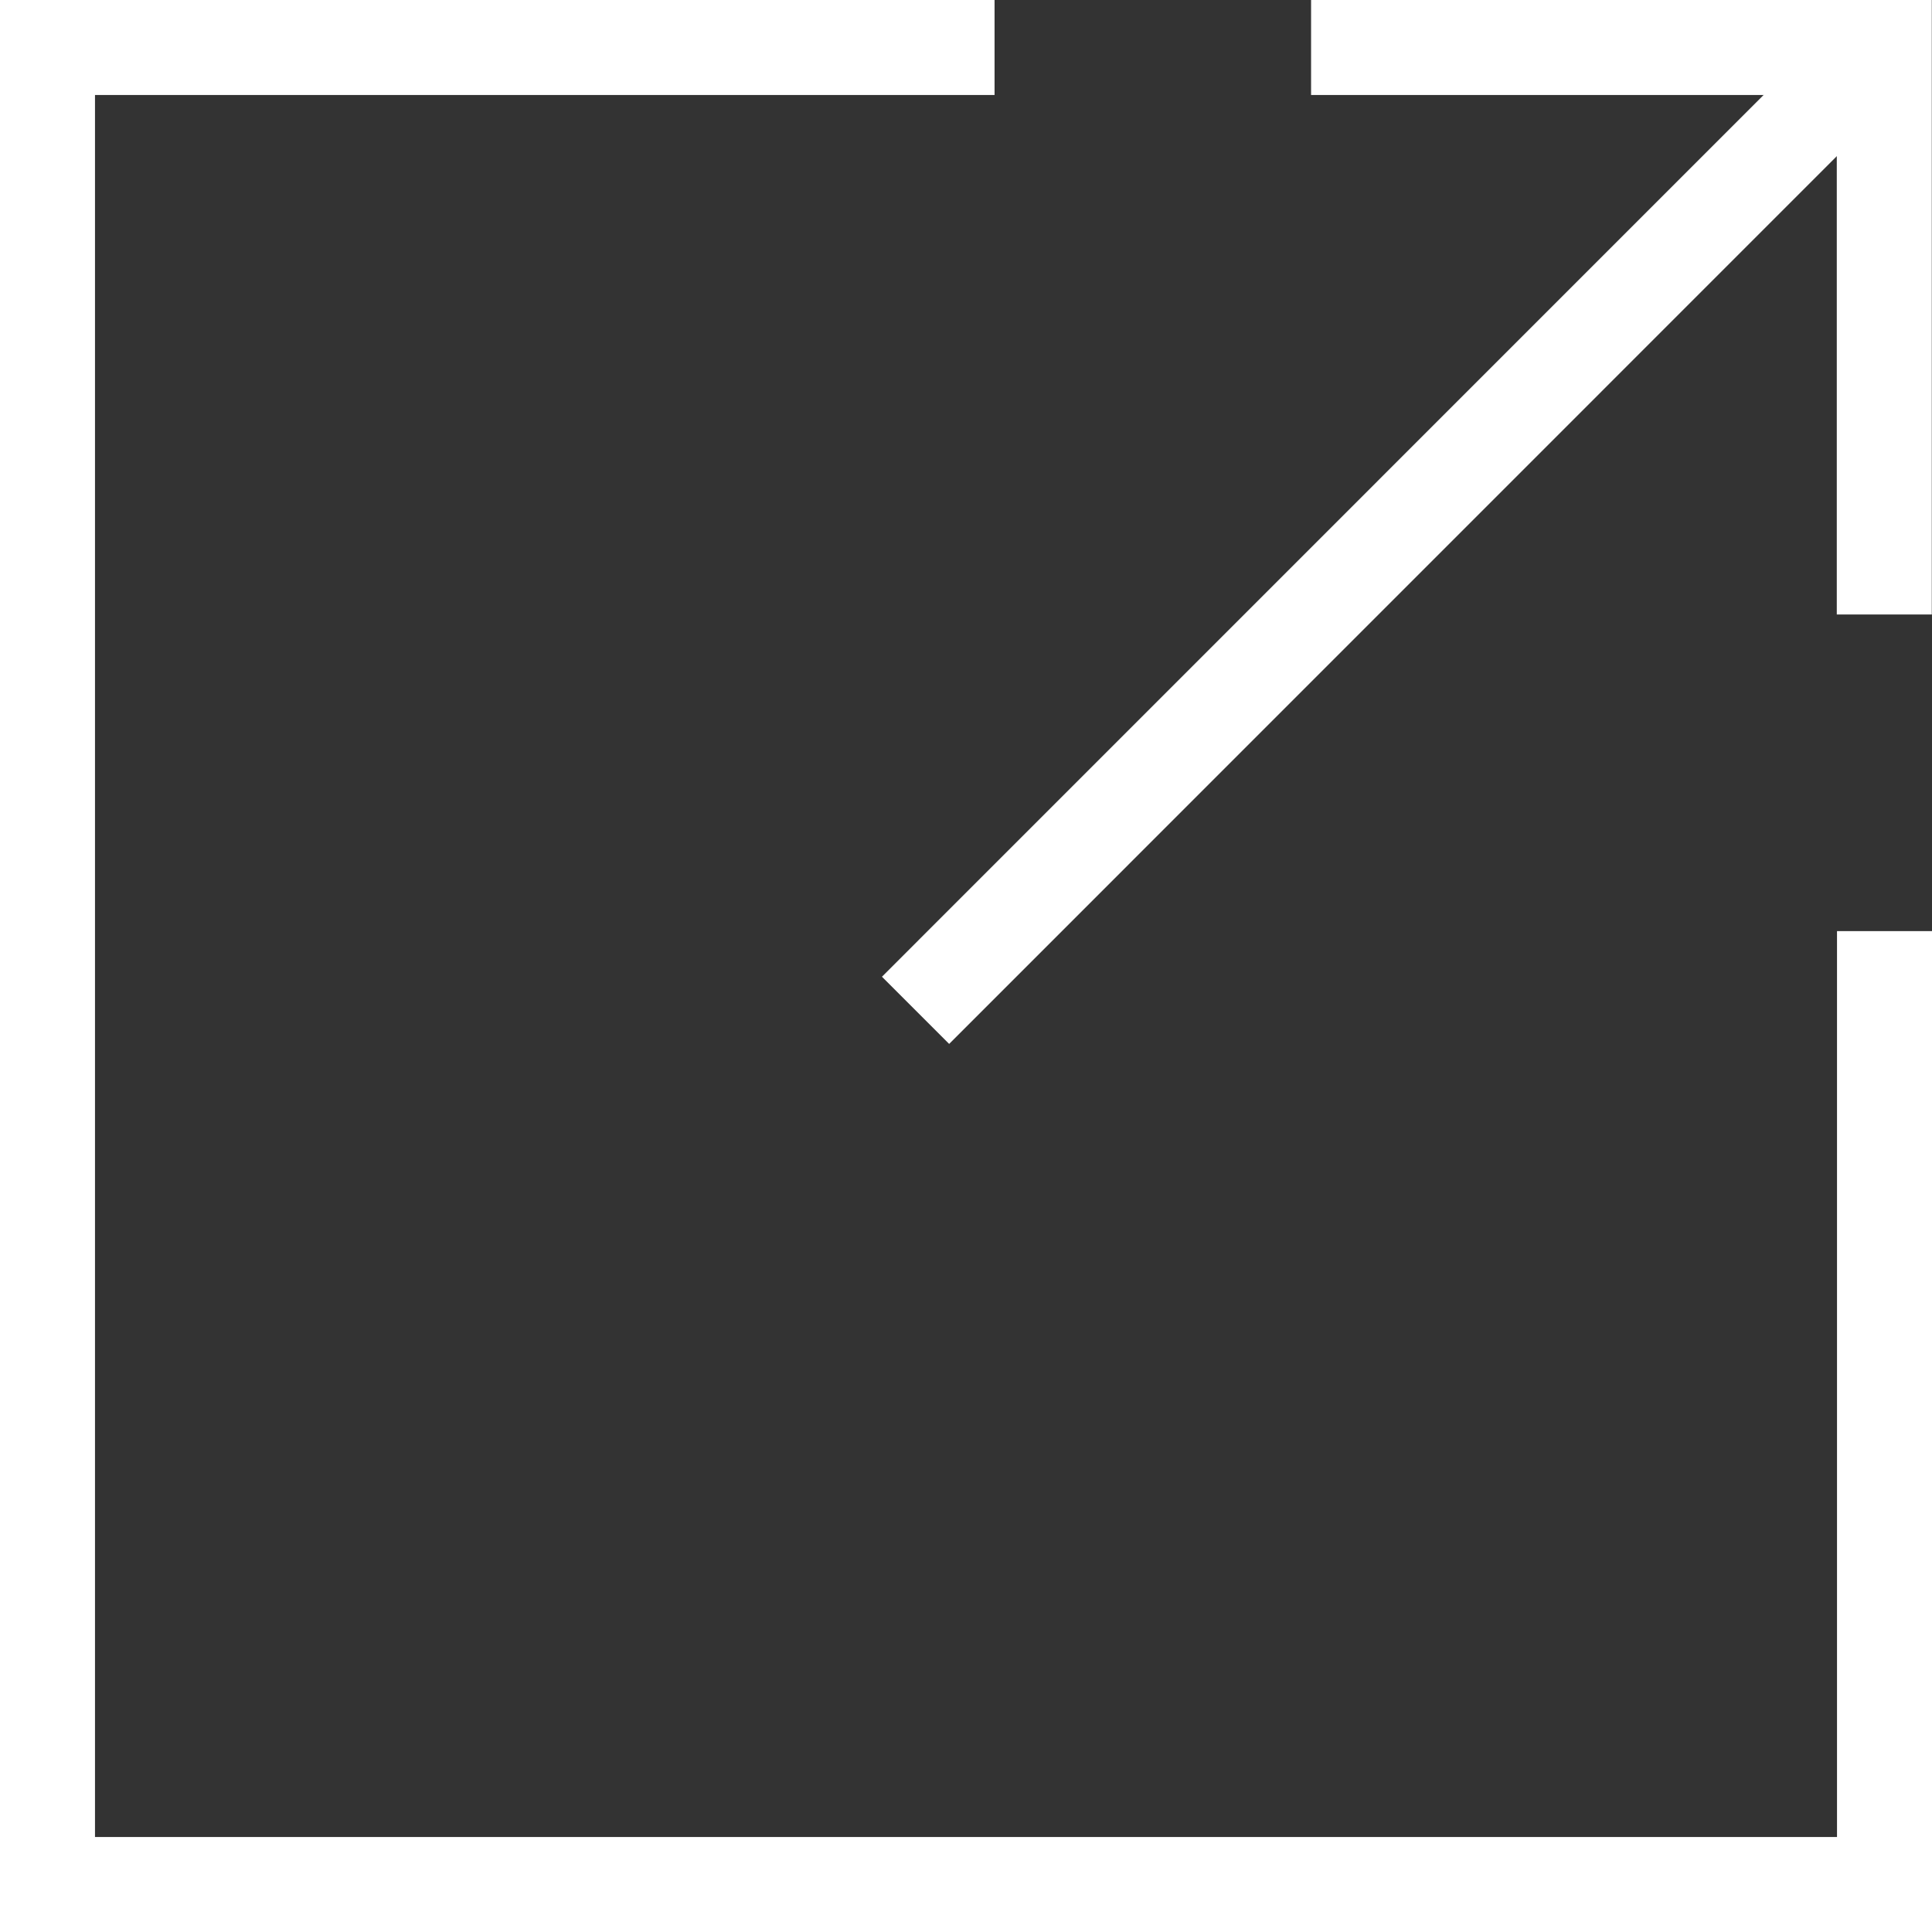
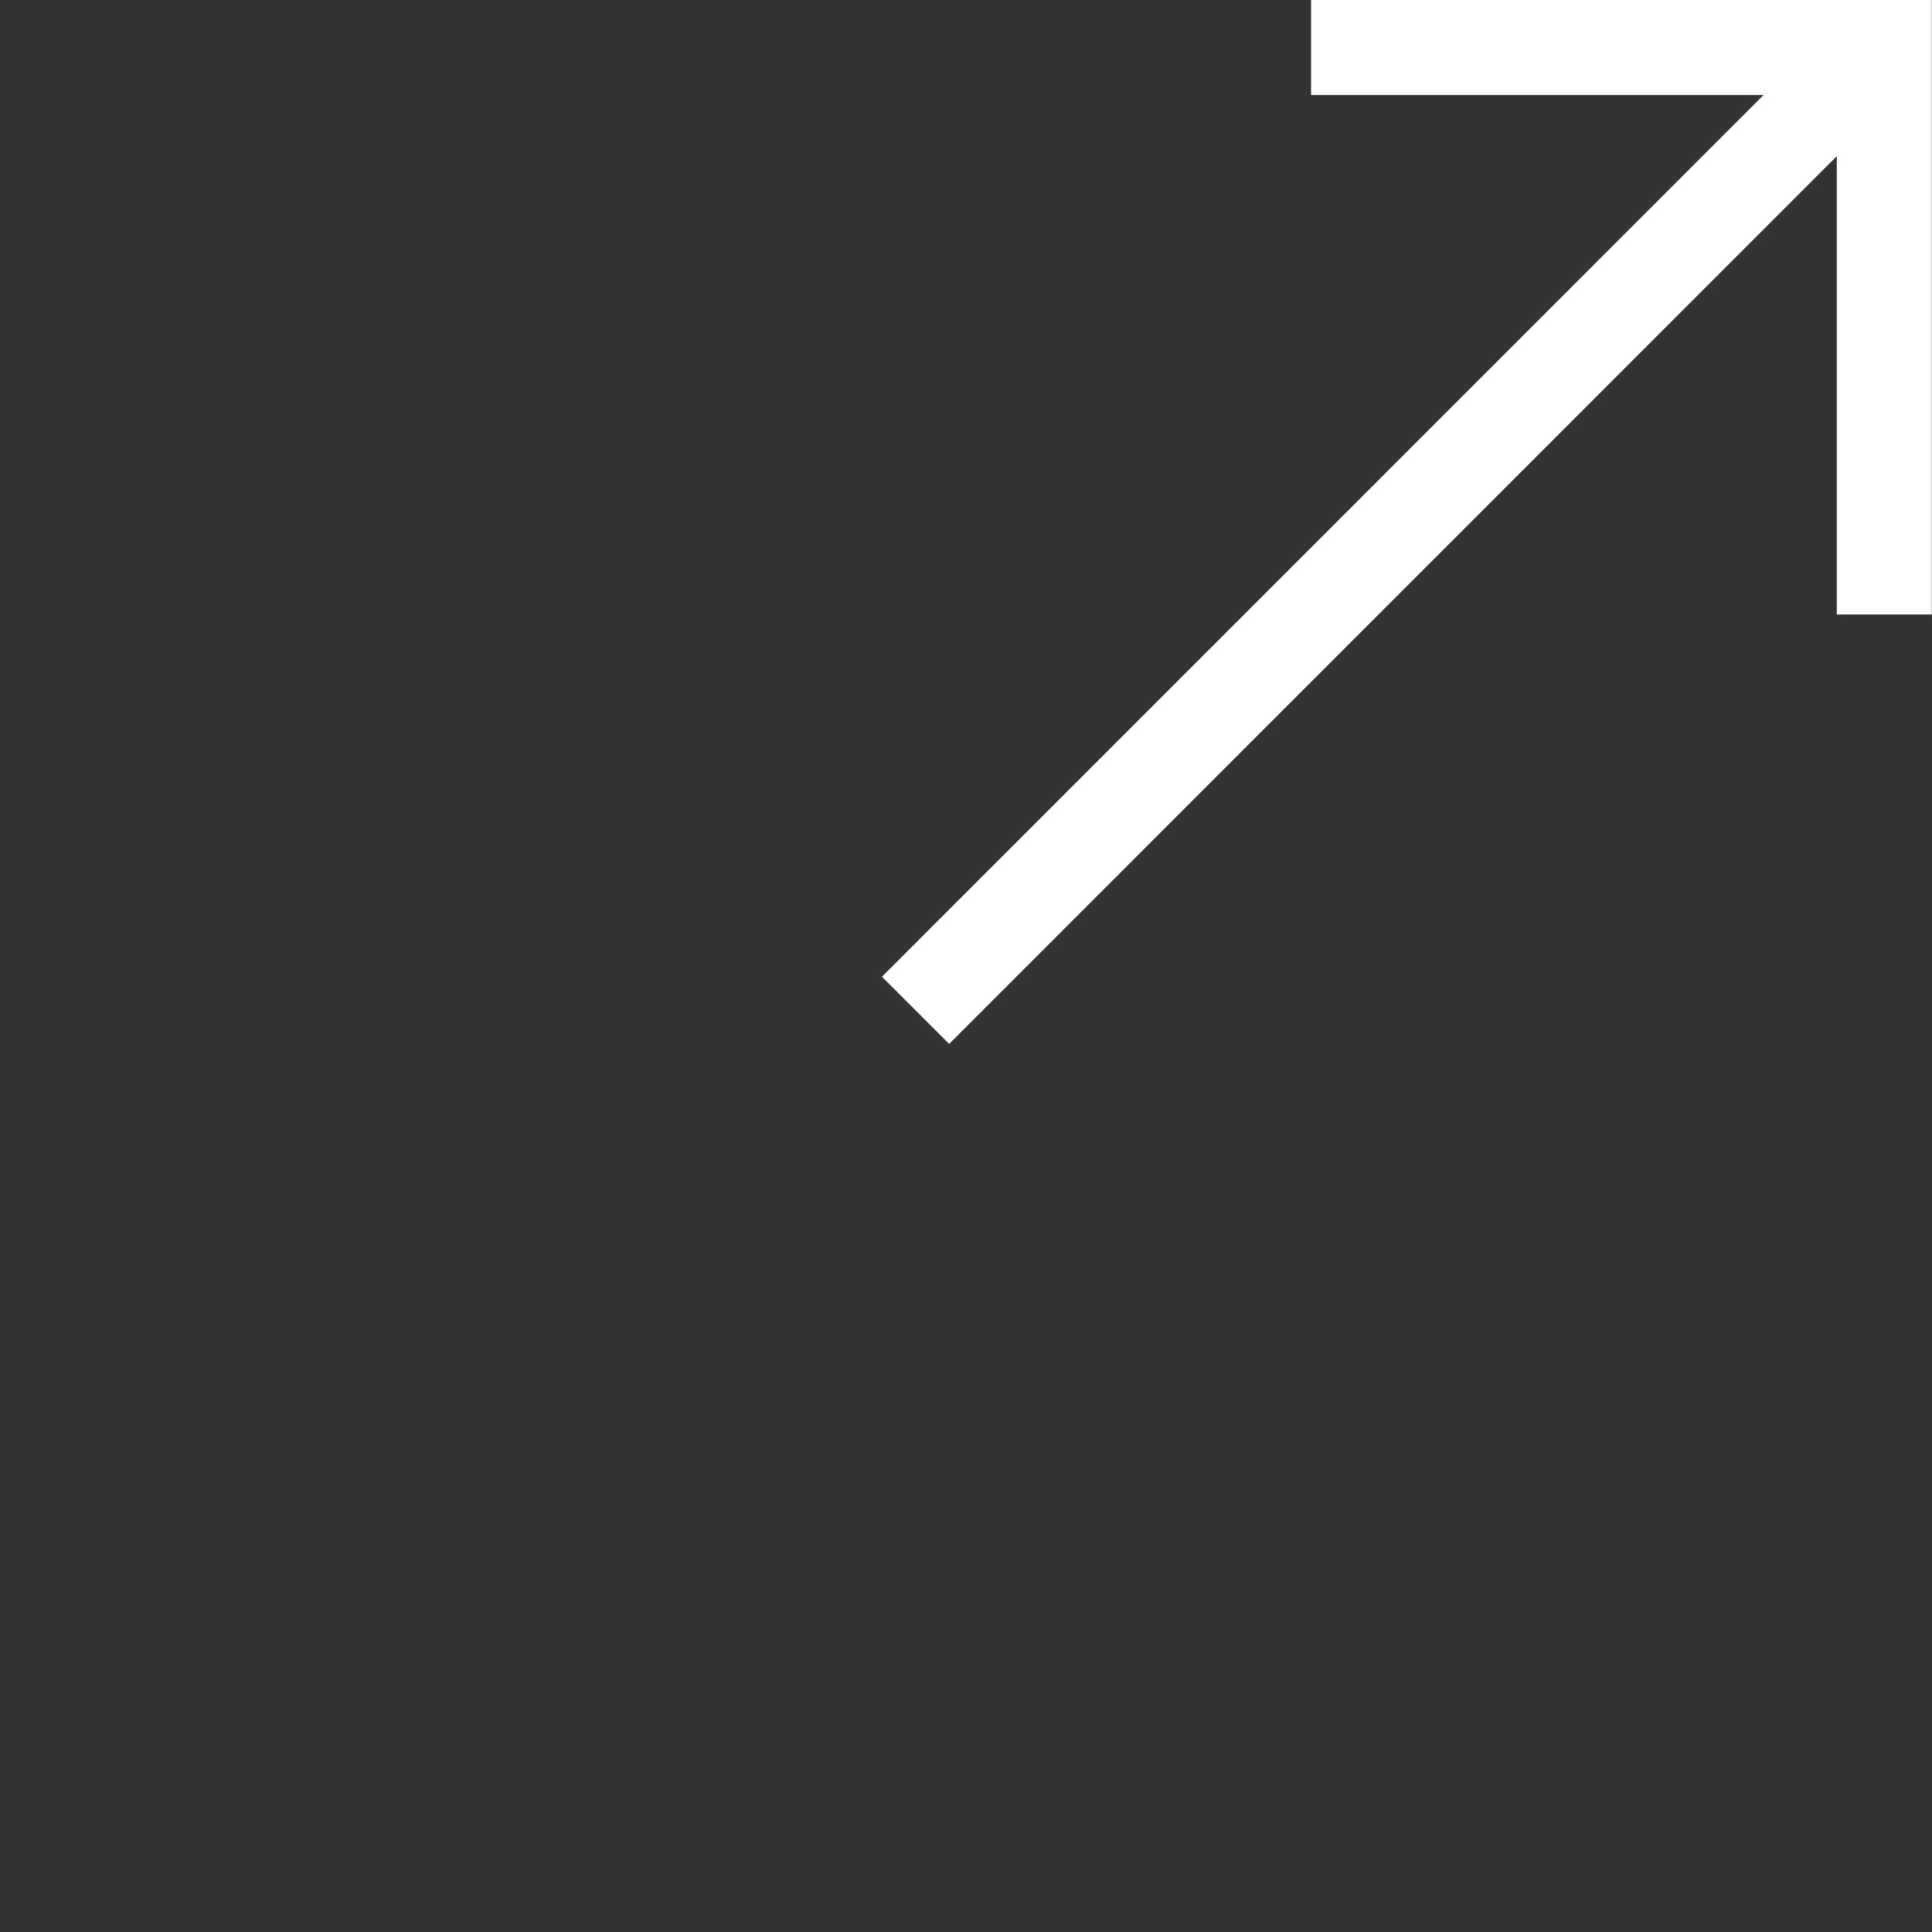
<svg xmlns="http://www.w3.org/2000/svg" width="18" height="18" viewBox="0 0 18 18" fill="none">
  <rect x="0" y="0" width="18" height="18" fill="#333333" stroke="none" />
  <g id="Group">
    <g id="Group_2">
      <path id="Vector" d="M17.856 0.712L17.23 0.086L8.217 9.1L8.843 9.726L17.856 0.712Z" fill="white" />
    </g>
    <g id="Group_3">
      <path id="Vector_2" d="M17.998 5.725H17.113V0.885H12.215V0H17.998V5.725Z" fill="white" />
    </g>
    <g id="Group_4">
-       <path id="Vector_3" d="M18 18H0V0H9.266V0.885H0.885V17.115H17.115V8.675H18V18Z" fill="white" />
-     </g>
+       </g>
  </g>
</svg>